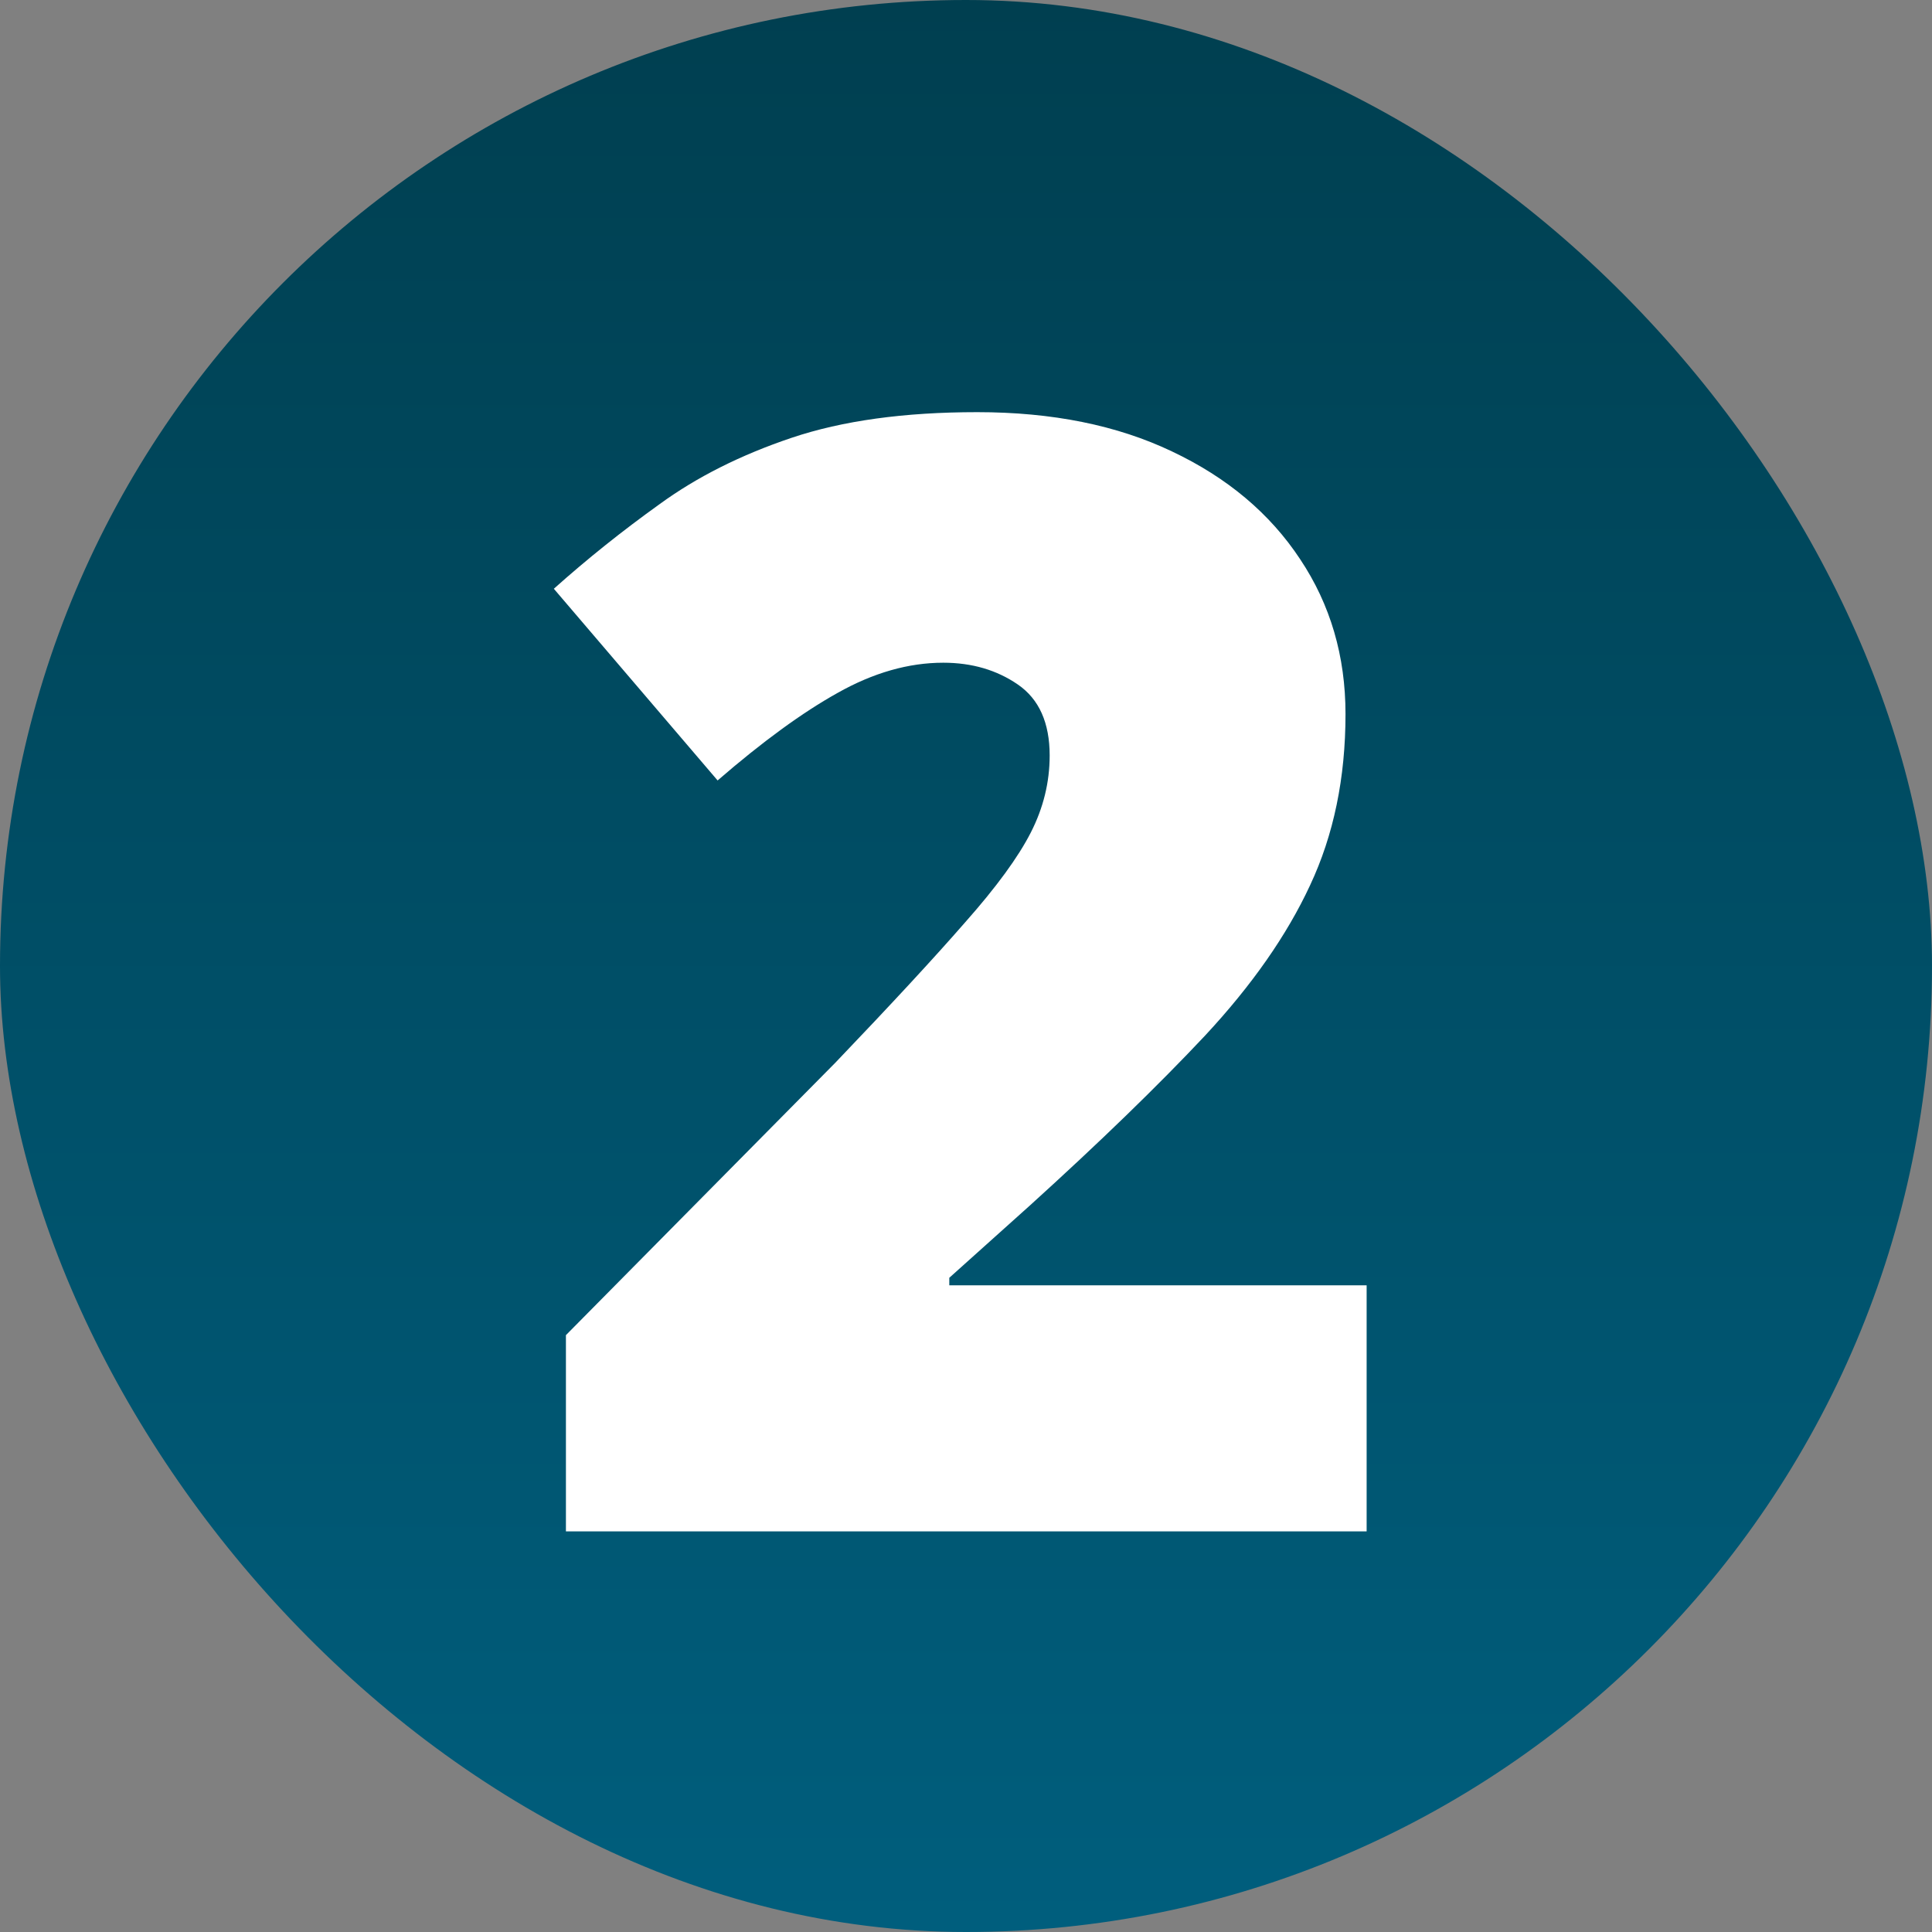
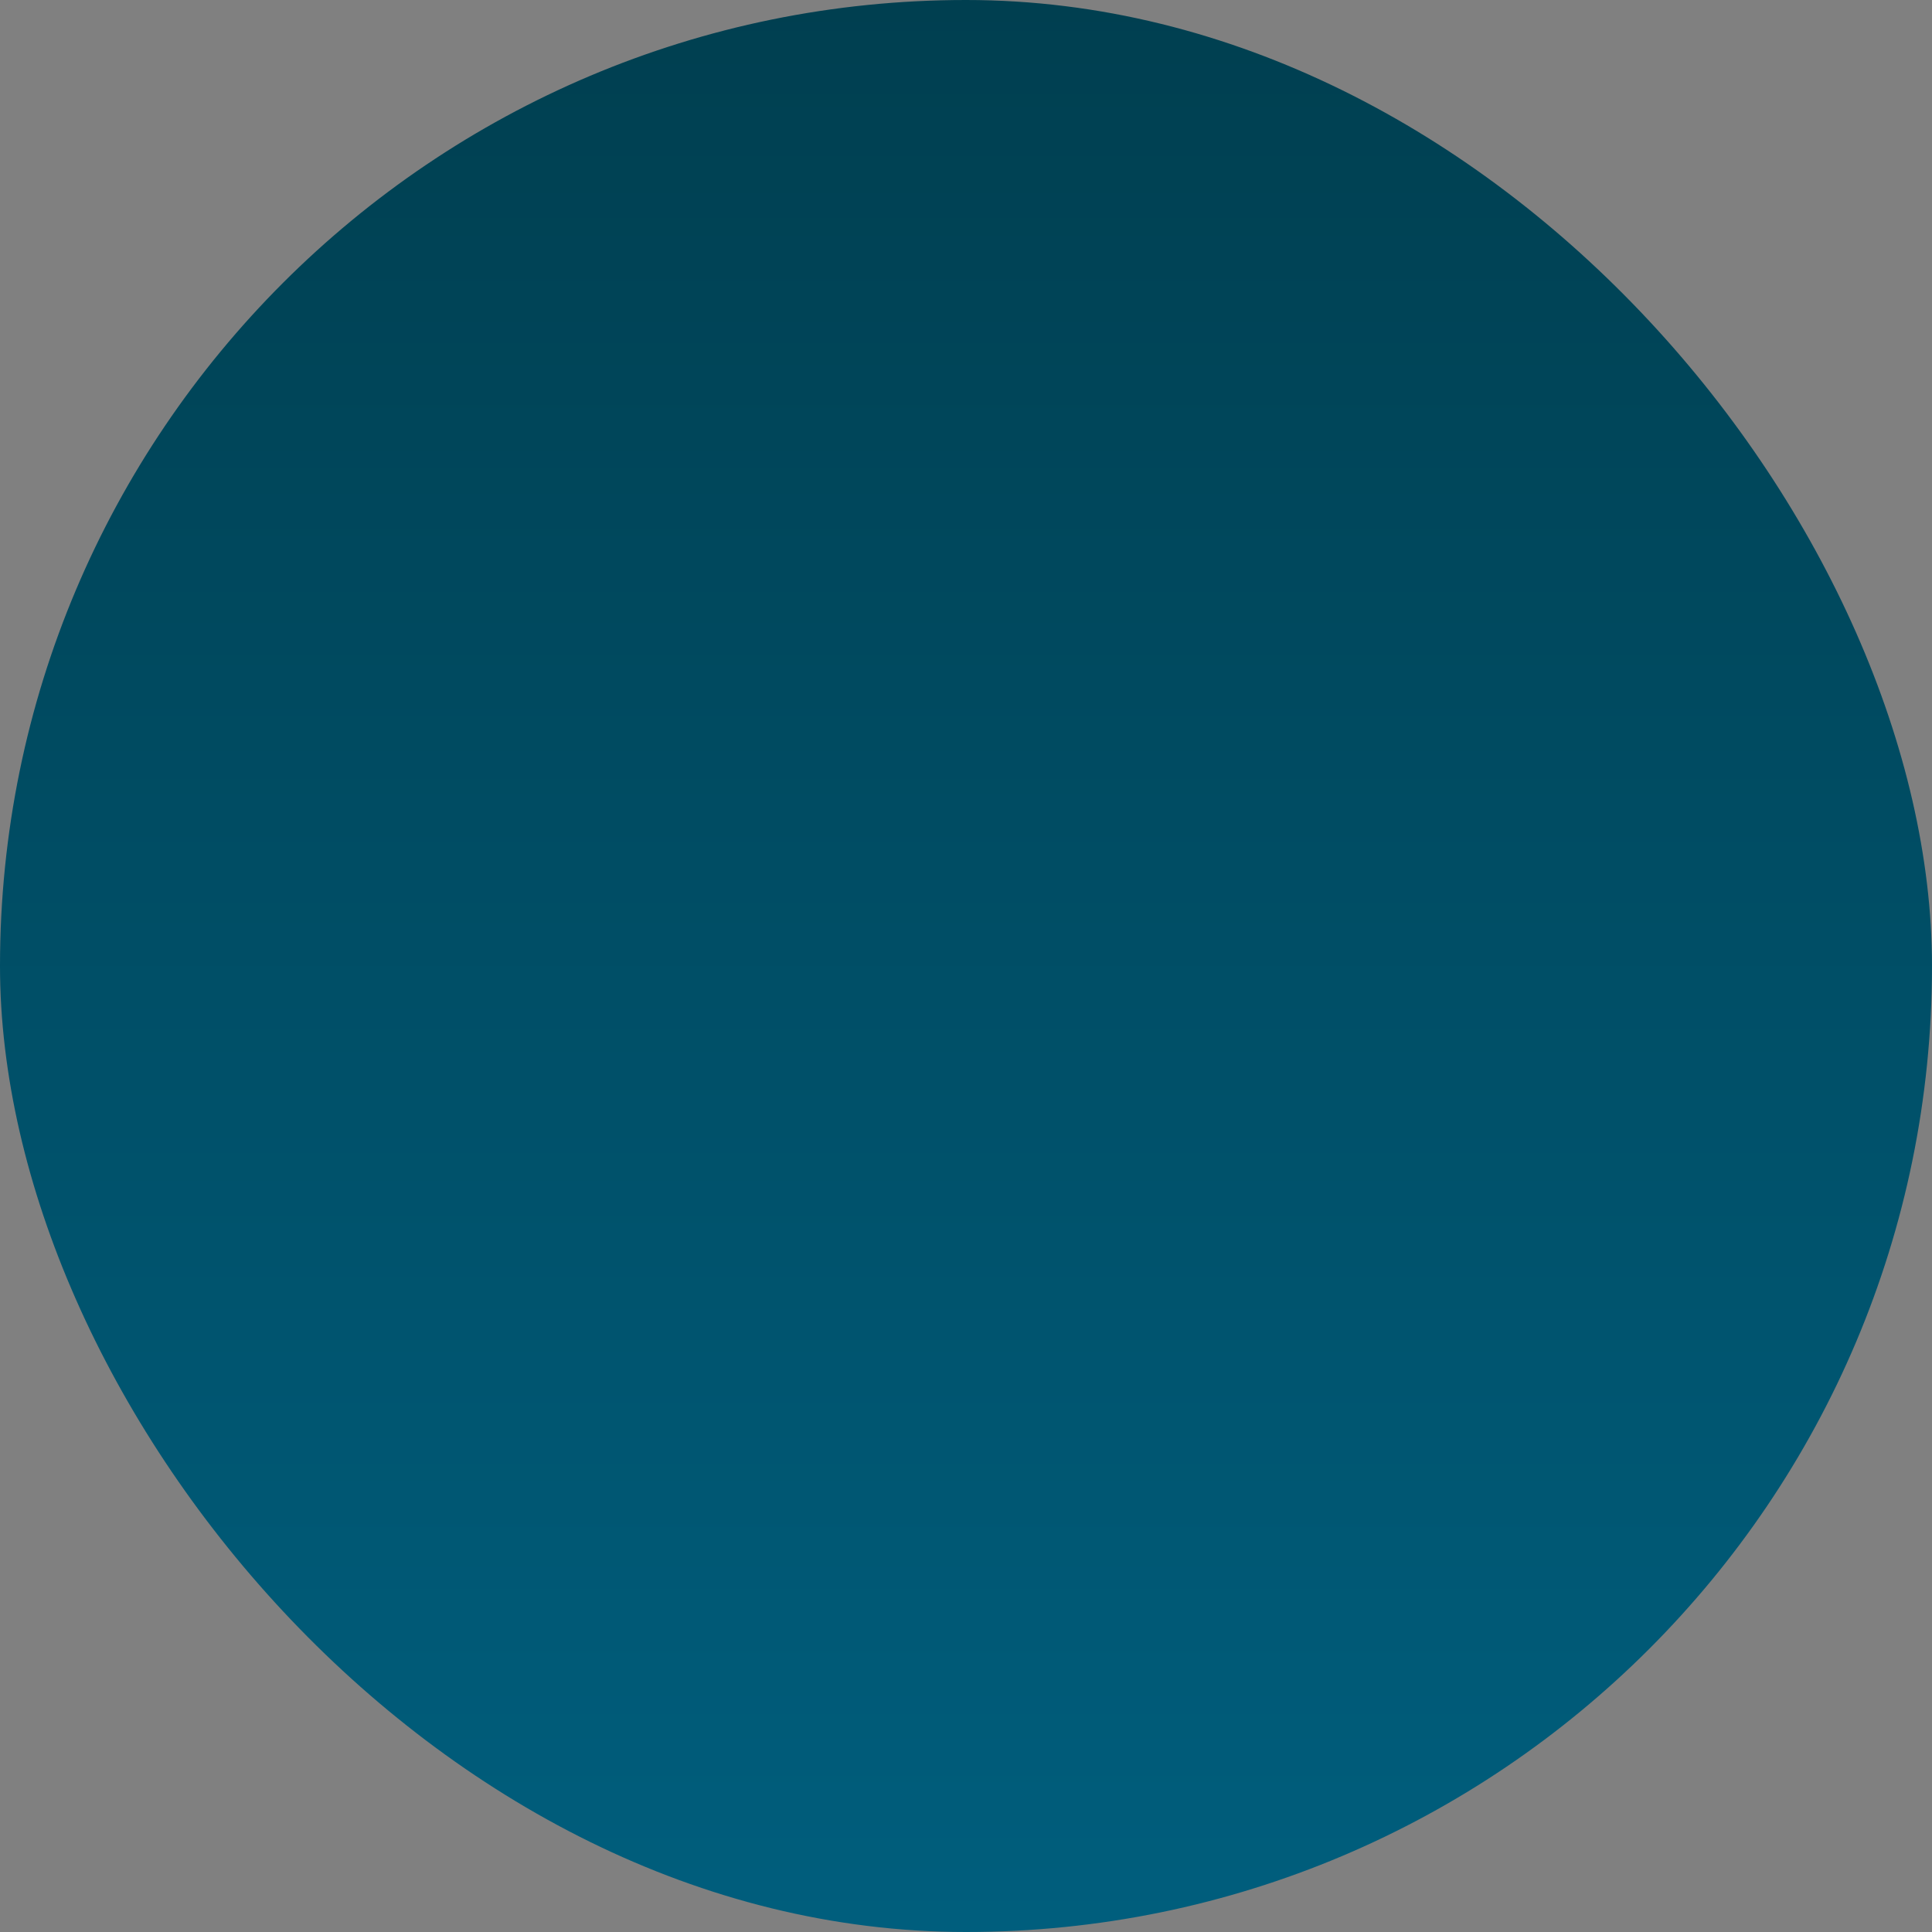
<svg xmlns="http://www.w3.org/2000/svg" width="150" height="150" viewBox="0 0 150 150" fill="none">
  <rect x="0" y="0" width="150" height="150" fill="#808080" stroke="none" />
  <rect width="150" height="150" rx="75" fill="url(#paint0_linear_1509_7)" />
-   <path d="M106.105 118.895H43.938V103.66L64.856 82.508C69.191 77.977 72.551 74.344 74.934 71.609C77.356 68.875 79.055 66.551 80.031 64.637C81.008 62.723 81.496 60.73 81.496 58.66C81.496 56.121 80.676 54.285 79.035 53.152C77.394 52.02 75.461 51.453 73.234 51.453C70.539 51.453 67.805 52.234 65.031 53.797C62.297 55.32 59.191 57.586 55.715 60.594L43 45.711C45.578 43.406 48.312 41.219 51.203 39.148C54.094 37.039 57.512 35.32 61.457 33.992C65.402 32.664 70.207 32 75.871 32C81.691 32 86.731 33.016 90.988 35.047C95.285 37.078 98.606 39.871 100.949 43.426C103.293 46.941 104.465 50.945 104.465 55.438C104.465 60.398 103.547 64.832 101.711 68.738C99.914 72.606 97.199 76.492 93.566 80.398C89.934 84.266 85.402 88.66 79.973 93.582L73.703 99.207V99.793H106.105V118.895Z" fill="white" />
  <defs>
    <linearGradient id="paint0_linear_1509_7" x1="75" y1="0" x2="75" y2="150" gradientUnits="userSpaceOnUse">
      <stop stop-color="#003F50" />
      <stop offset="1" stop-color="#005E7D" />
    </linearGradient>
  </defs>
</svg>